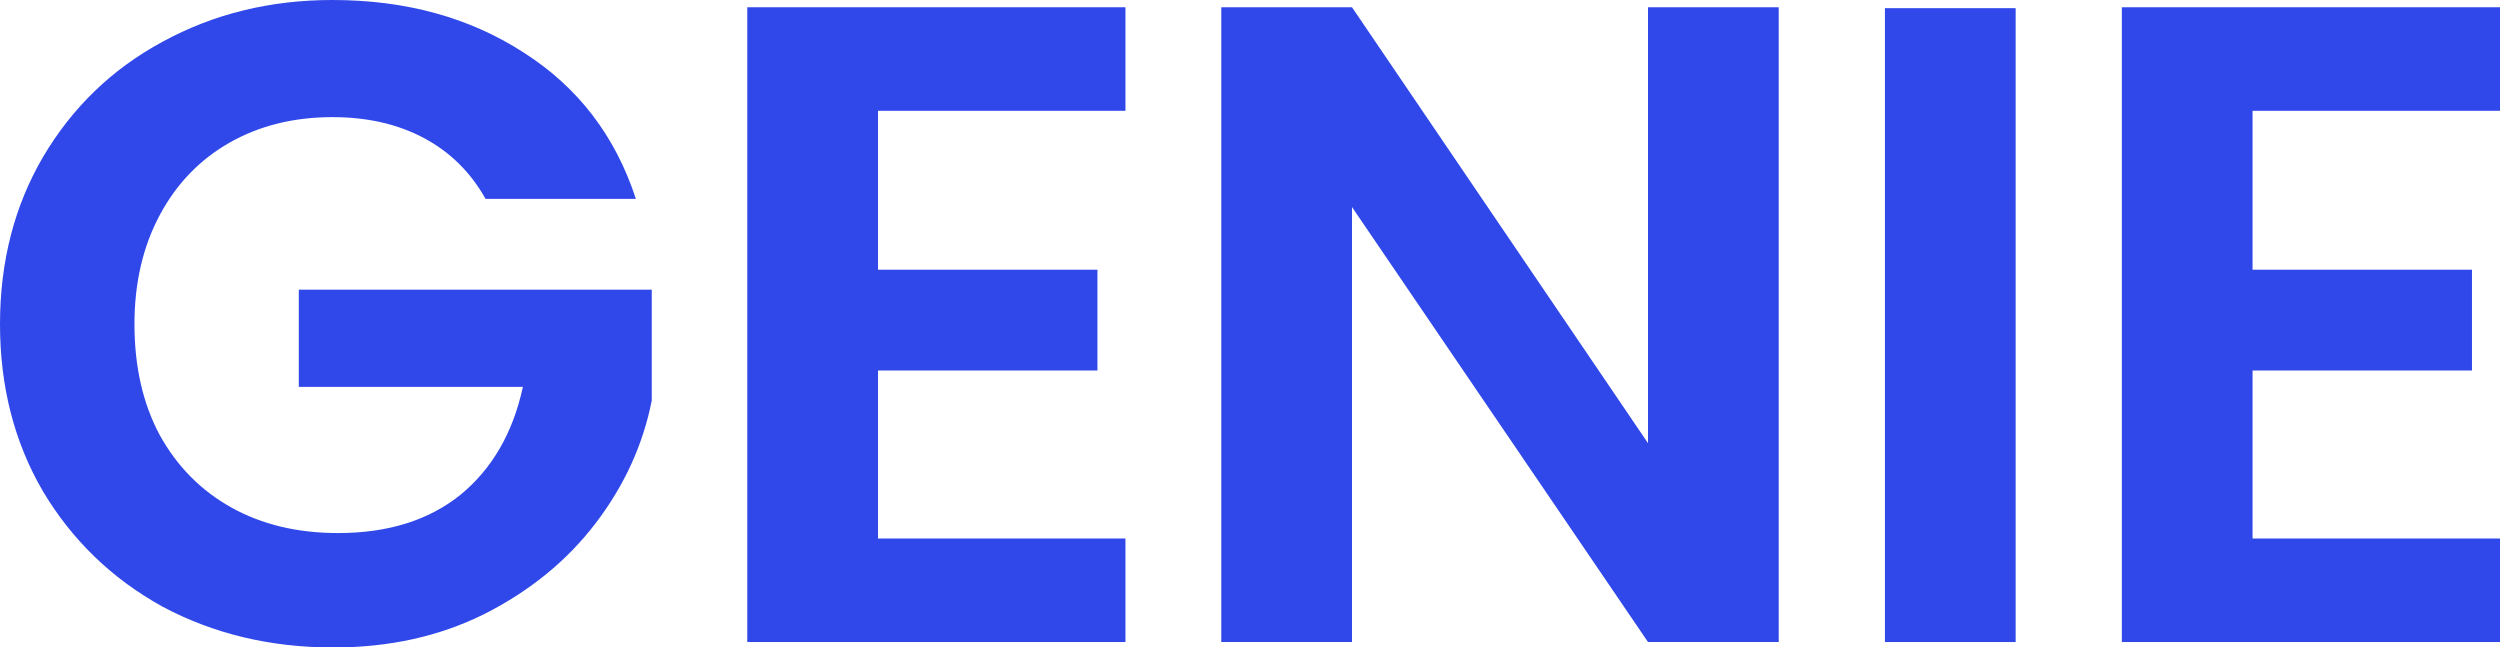
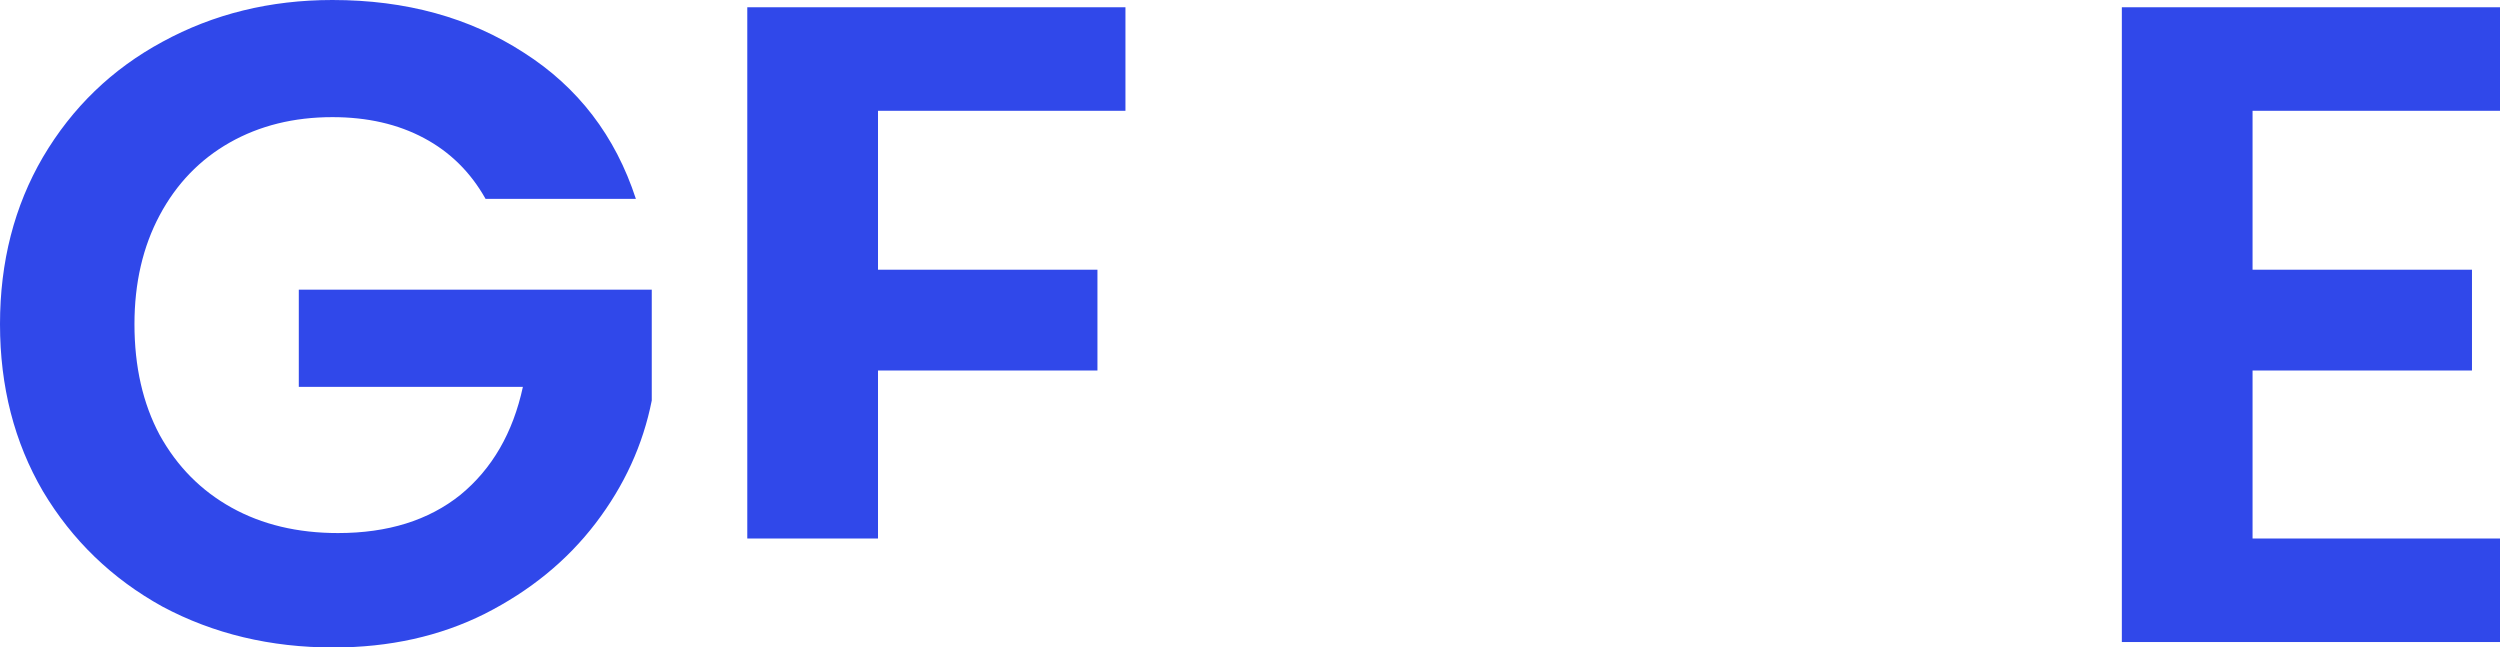
<svg xmlns="http://www.w3.org/2000/svg" width="139" height="36" viewBox="0 0 139 36" fill="none">
  <path d="M26.997 11.057C26.166 9.576 25.024 8.449 23.57 7.675C22.116 6.9 20.421 6.513 18.482 6.513C16.336 6.513 14.433 6.985 12.771 7.927C11.11 8.87 9.812 10.216 8.878 11.966C7.943 13.717 7.476 15.736 7.476 18.025C7.476 20.381 7.943 22.435 8.878 24.185C9.847 25.936 11.179 27.282 12.875 28.224C14.571 29.167 16.544 29.638 18.794 29.638C21.563 29.638 23.83 28.931 25.595 27.517C27.36 26.07 28.52 24.067 29.073 21.509H16.613V16.107H36.238V22.267C35.753 24.724 34.715 26.996 33.123 29.083C31.531 31.17 29.471 32.853 26.945 34.132C24.453 35.377 21.649 36 18.534 36C15.039 36 11.872 35.243 9.034 33.728C6.23 32.179 4.015 30.042 2.388 27.316C0.796 24.589 0 21.492 0 18.025C0 14.558 0.796 11.461 2.388 8.735C4.015 5.975 6.23 3.837 9.034 2.323C11.872 0.774 15.021 0 18.482 0C22.566 0 26.114 0.976 29.125 2.928C32.136 4.847 34.213 7.557 35.355 11.057H26.997Z" fill="#3048EA" />
-   <path d="M48.817 6.16V14.996H61.018V20.6H48.817V29.941H62.575V35.697H41.549V0.404H62.575V6.16H48.817Z" fill="#3048EA" />
-   <path d="M98.897 35.697H91.629L75.171 11.512V35.697H67.903V0.404H75.171L91.629 24.64V0.404H98.897V35.697Z" fill="#3048EA" />
-   <path d="M112.07 0.454V35.697H104.802V0.454H112.07Z" fill="#3048EA" />
+   <path d="M48.817 6.16V14.996H61.018V20.6H48.817V29.941H62.575H41.549V0.404H62.575V6.16H48.817Z" fill="#3048EA" />
  <path d="M125.242 6.16V14.996H137.442V20.6H125.242V29.941H139V35.697H117.974V0.404H139V6.16H125.242Z" fill="#3048EA" />
</svg>